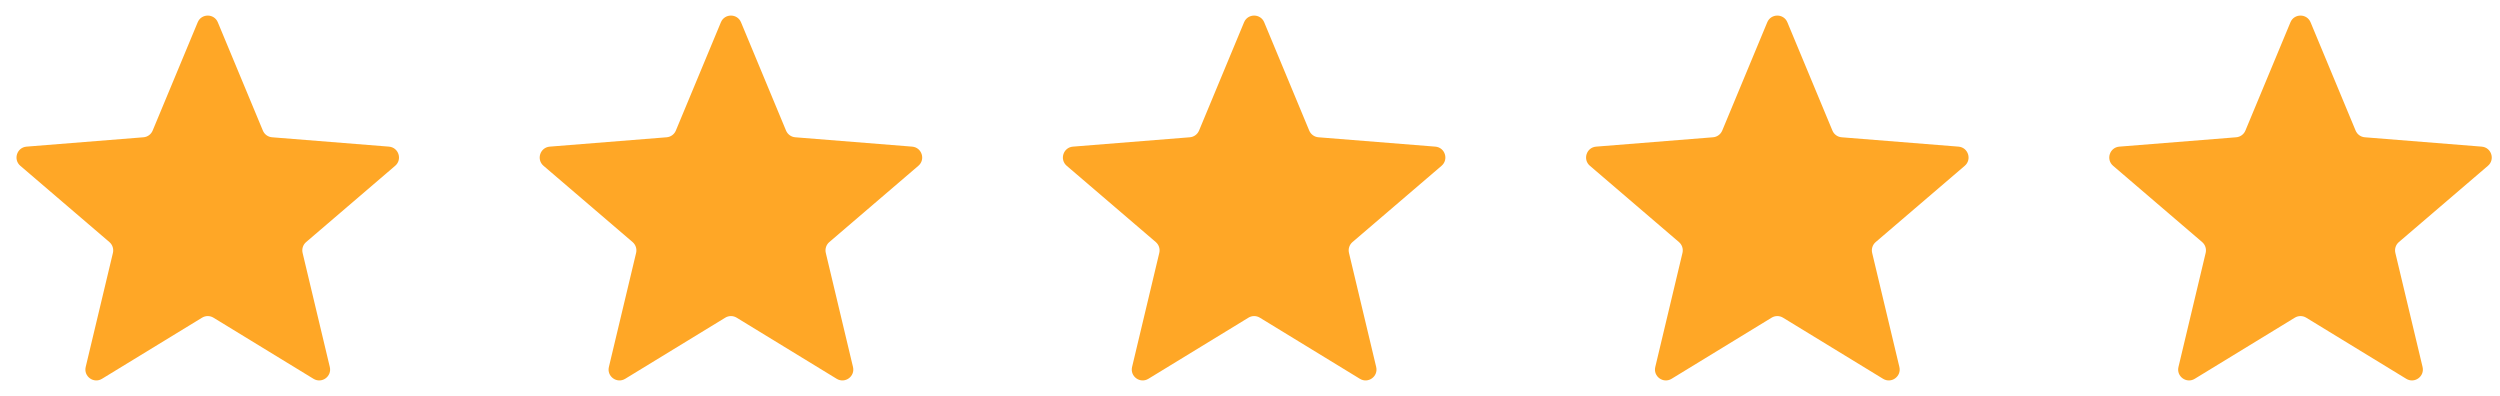
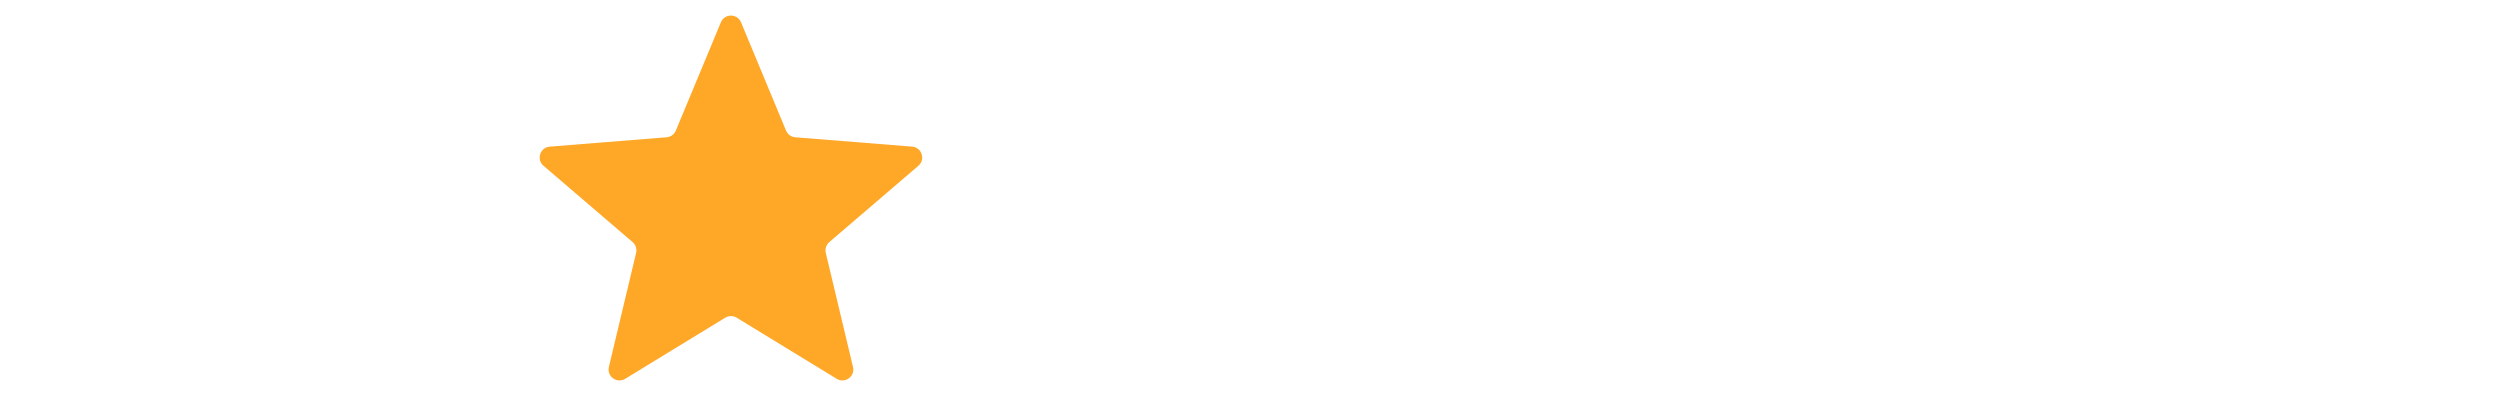
<svg xmlns="http://www.w3.org/2000/svg" width="101" height="16" viewBox="0 0 101 16" fill="none">
-   <path d="M7.987 0.901C8.137 0.539 8.65 0.539 8.8 0.901L10.62 5.276C10.683 5.428 10.826 5.533 10.991 5.546L15.714 5.924C16.104 5.956 16.263 6.443 15.965 6.698L12.367 9.78C12.241 9.888 12.187 10.056 12.225 10.217L13.324 14.826C13.415 15.207 13.001 15.508 12.666 15.304L8.623 12.834C8.482 12.748 8.305 12.748 8.164 12.834L4.12 15.304C3.786 15.508 3.372 15.207 3.462 14.826L4.562 10.217C4.6 10.056 4.545 9.888 4.42 9.78L0.821 6.698C0.524 6.443 0.682 5.956 1.073 5.924L5.796 5.546C5.96 5.533 6.104 5.428 6.167 5.276L7.987 0.901Z" fill="#FFA726" />
  <path d="M29.124 0.901C29.274 0.539 29.786 0.539 29.937 0.901L31.756 5.276C31.82 5.428 31.963 5.533 32.128 5.546L36.851 5.924C37.241 5.956 37.4 6.443 37.102 6.698L33.504 9.78C33.378 9.888 33.324 10.056 33.362 10.217L34.461 14.826C34.552 15.207 34.138 15.508 33.803 15.304L29.76 12.834C29.619 12.748 29.442 12.748 29.301 12.834L25.257 15.304C24.923 15.508 24.508 15.207 24.599 14.826L25.699 10.217C25.737 10.056 25.682 9.888 25.557 9.78L21.958 6.698C21.661 6.443 21.819 5.956 22.21 5.924L26.933 5.546C27.097 5.533 27.241 5.428 27.304 5.276L29.124 0.901Z" fill="#FFA726" />
-   <path d="M50.26 0.901C50.411 0.539 50.923 0.539 51.074 0.901L52.893 5.276C52.957 5.428 53.1 5.533 53.265 5.546L57.988 5.924C58.378 5.956 58.536 6.443 58.239 6.698L54.64 9.78C54.515 9.888 54.46 10.056 54.499 10.217L55.598 14.826C55.689 15.207 55.274 15.508 54.94 15.304L50.897 12.834C50.756 12.748 50.578 12.748 50.438 12.834L46.394 15.304C46.06 15.508 45.645 15.207 45.736 14.826L46.835 10.217C46.874 10.056 46.819 9.888 46.694 9.78L43.095 6.698C42.798 6.443 42.956 5.956 43.346 5.924L48.069 5.546C48.234 5.533 48.377 5.428 48.441 5.276L50.26 0.901Z" fill="#FFA726" />
-   <path d="M71.397 0.901C71.548 0.539 72.06 0.539 72.21 0.901L74.03 5.276C74.093 5.428 74.237 5.533 74.401 5.546L79.124 5.924C79.515 5.956 79.673 6.443 79.376 6.698L75.777 9.78C75.652 9.888 75.597 10.056 75.635 10.217L76.735 14.826C76.826 15.207 76.411 15.508 76.077 15.304L72.033 12.834C71.892 12.748 71.715 12.748 71.574 12.834L67.531 15.304C67.196 15.508 66.782 15.207 66.873 14.826L67.972 10.217C68.01 10.056 67.956 9.888 67.83 9.78L64.232 6.698C63.934 6.443 64.093 5.956 64.483 5.924L69.206 5.546C69.371 5.533 69.514 5.428 69.578 5.276L71.397 0.901Z" fill="#FFA726" />
-   <path d="M92.534 0.901C92.684 0.539 93.197 0.539 93.347 0.901L95.167 5.276C95.23 5.428 95.374 5.533 95.538 5.546L100.261 5.924C100.652 5.956 100.81 6.443 100.513 6.698L96.914 9.78C96.788 9.888 96.734 10.056 96.772 10.217L97.872 14.826C97.962 15.207 97.547 15.508 97.214 15.304L93.17 12.834C93.029 12.748 92.852 12.748 92.711 12.834L88.667 15.304C88.334 15.508 87.919 15.207 88.01 14.826L89.109 10.217C89.147 10.056 89.093 9.888 88.967 9.78L85.369 6.698C85.071 6.443 85.23 5.956 85.62 5.924L90.343 5.546C90.507 5.533 90.651 5.428 90.714 5.276L92.534 0.901Z" fill="#FFA726" />
</svg>